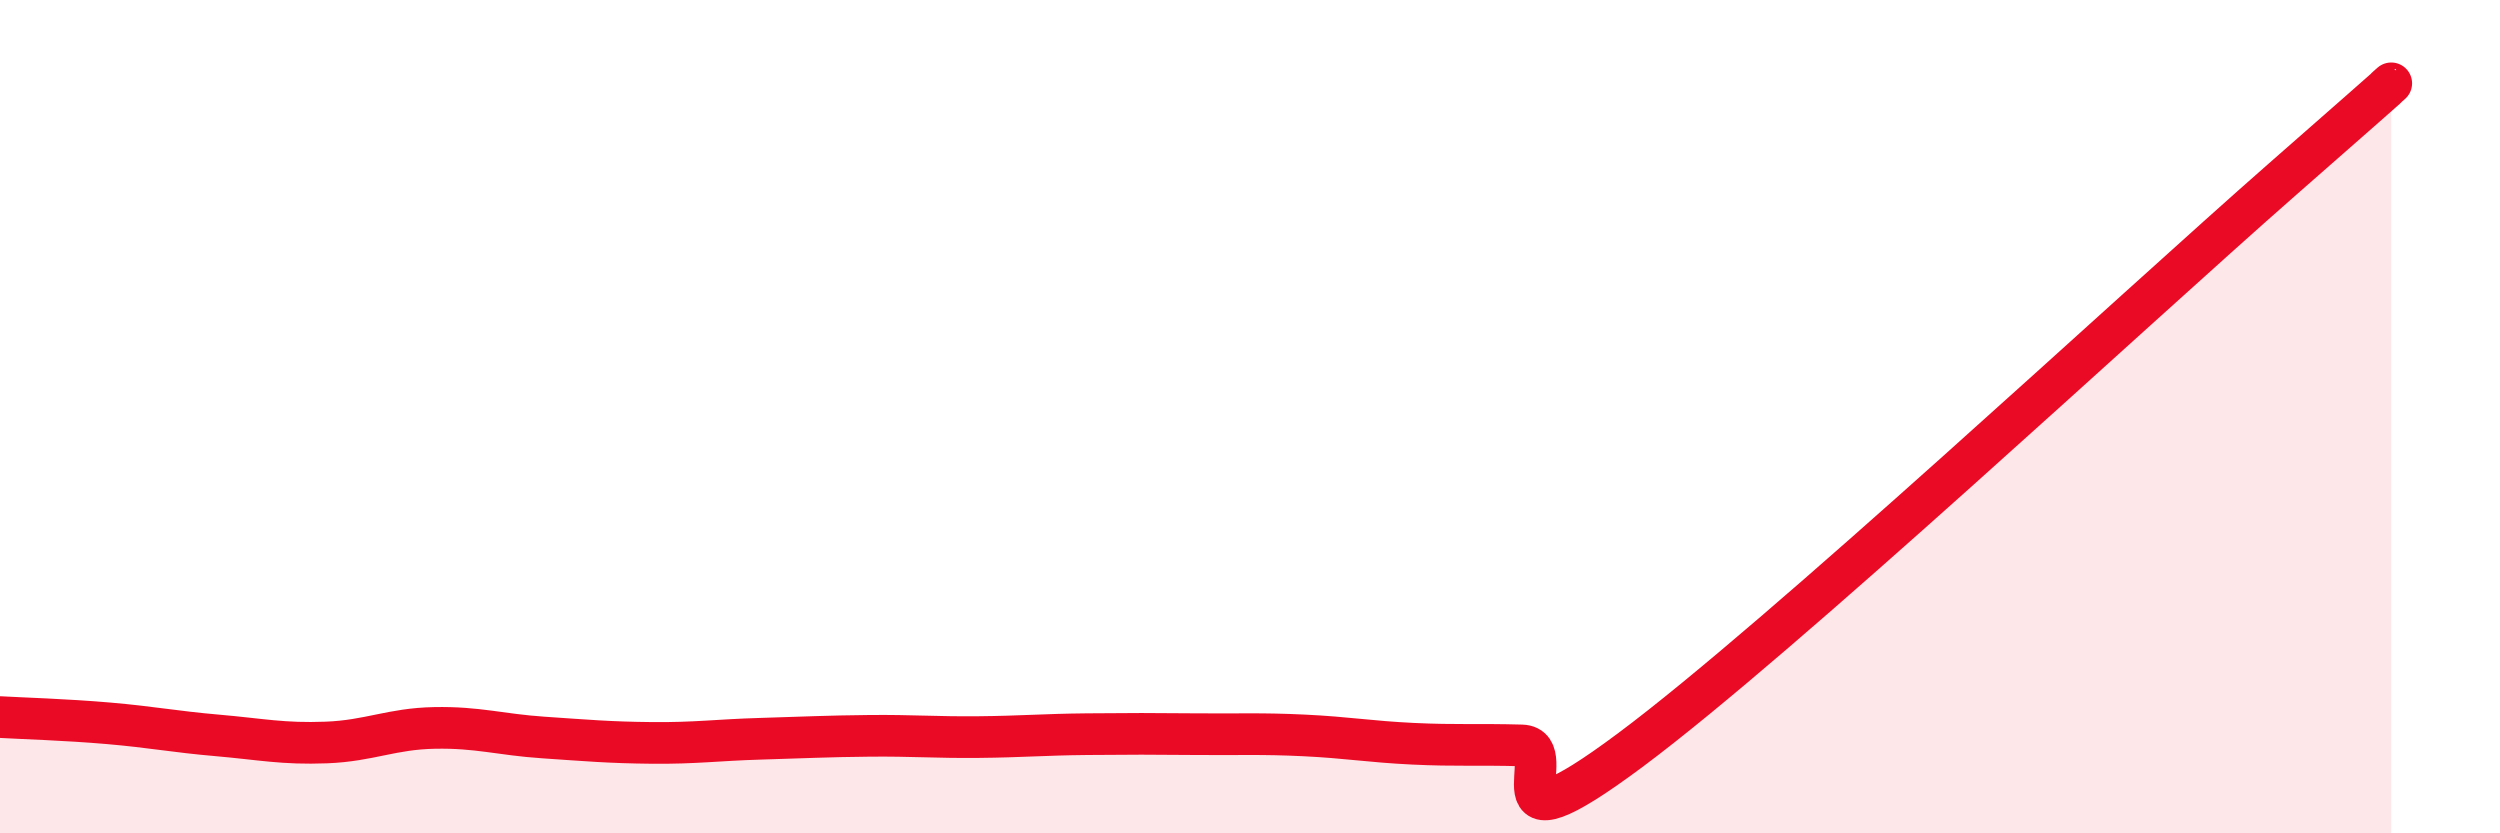
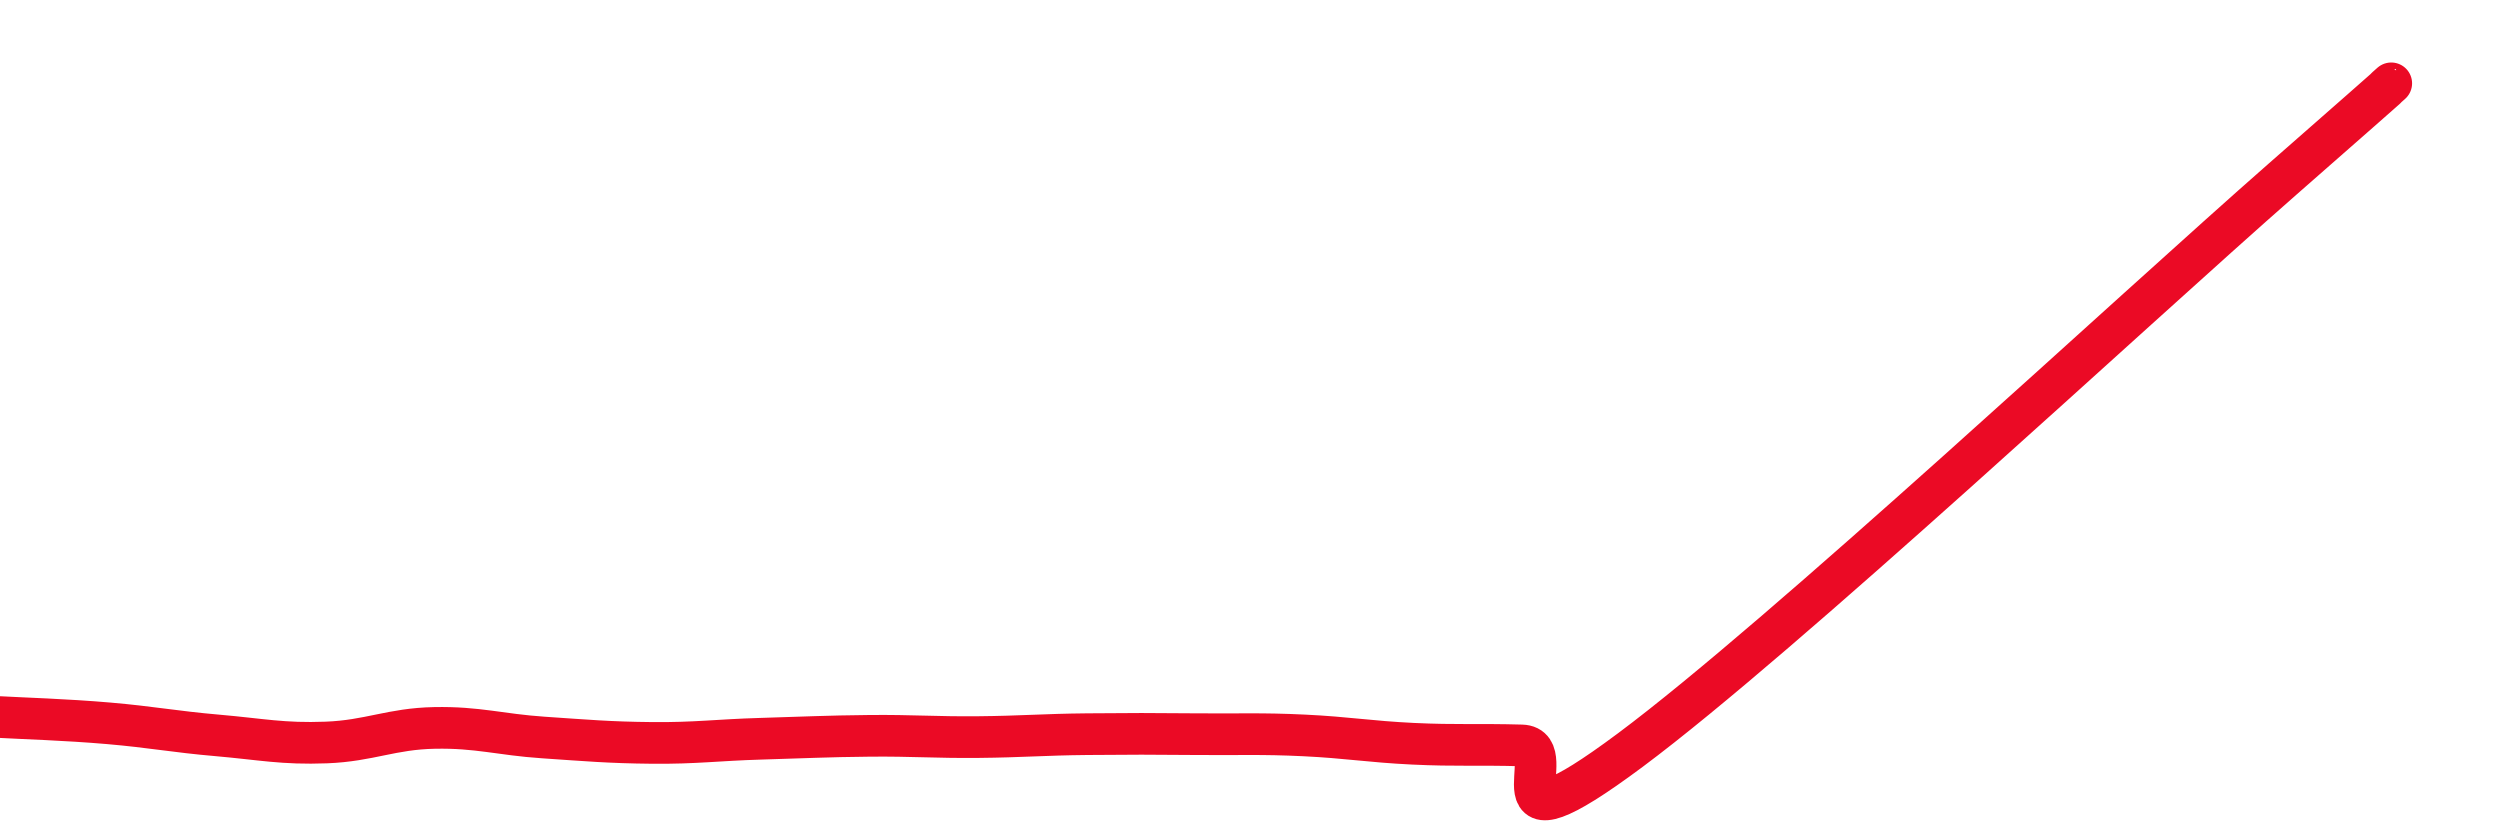
<svg xmlns="http://www.w3.org/2000/svg" width="60" height="20" viewBox="0 0 60 20">
-   <path d="M 0,17.21 C 0.52,17.24 1.57,17.27 2.61,17.36 C 3.65,17.45 4.18,17.56 5.22,17.65 C 6.26,17.74 6.79,17.86 7.83,17.82 C 8.87,17.78 9.39,17.49 10.43,17.47 C 11.47,17.45 12,17.63 13.04,17.7 C 14.08,17.77 14.61,17.82 15.65,17.83 C 16.69,17.84 17.22,17.76 18.26,17.73 C 19.3,17.7 19.83,17.67 20.87,17.66 C 21.91,17.65 22.44,17.7 23.48,17.69 C 24.52,17.68 25.05,17.63 26.09,17.62 C 27.13,17.61 27.66,17.61 28.7,17.62 C 29.74,17.63 30.26,17.6 31.3,17.65 C 32.34,17.7 32.87,17.8 33.91,17.85 C 34.95,17.9 35.48,17.86 36.52,17.89 C 37.56,17.92 35.48,20.72 39.13,18 C 42.78,15.28 51.13,7.5 54.78,4.3 C 58.43,1.1 56.87,2.46 57.39,2L57.39 20L0 20Z" fill="#EB0A25" opacity="0.1" stroke-linecap="round" stroke-linejoin="round" />
  <path d="M 0,17.21 C 0.52,17.24 1.57,17.27 2.61,17.36 C 3.65,17.45 4.18,17.56 5.22,17.65 C 6.26,17.74 6.79,17.86 7.83,17.82 C 8.87,17.78 9.39,17.49 10.43,17.47 C 11.47,17.45 12,17.63 13.04,17.7 C 14.08,17.77 14.61,17.82 15.65,17.83 C 16.69,17.84 17.22,17.76 18.26,17.73 C 19.3,17.7 19.83,17.67 20.87,17.66 C 21.91,17.65 22.44,17.7 23.48,17.69 C 24.52,17.68 25.05,17.63 26.09,17.62 C 27.13,17.61 27.66,17.61 28.7,17.62 C 29.74,17.63 30.26,17.6 31.3,17.65 C 32.34,17.7 32.87,17.8 33.91,17.85 C 34.95,17.9 35.48,17.86 36.52,17.89 C 37.56,17.92 35.48,20.72 39.13,18 C 42.78,15.28 51.13,7.5 54.78,4.3 C 58.43,1.1 56.87,2.46 57.39,2" stroke="#EB0A25" stroke-width="1" fill="none" stroke-linecap="round" stroke-linejoin="round" />
</svg>